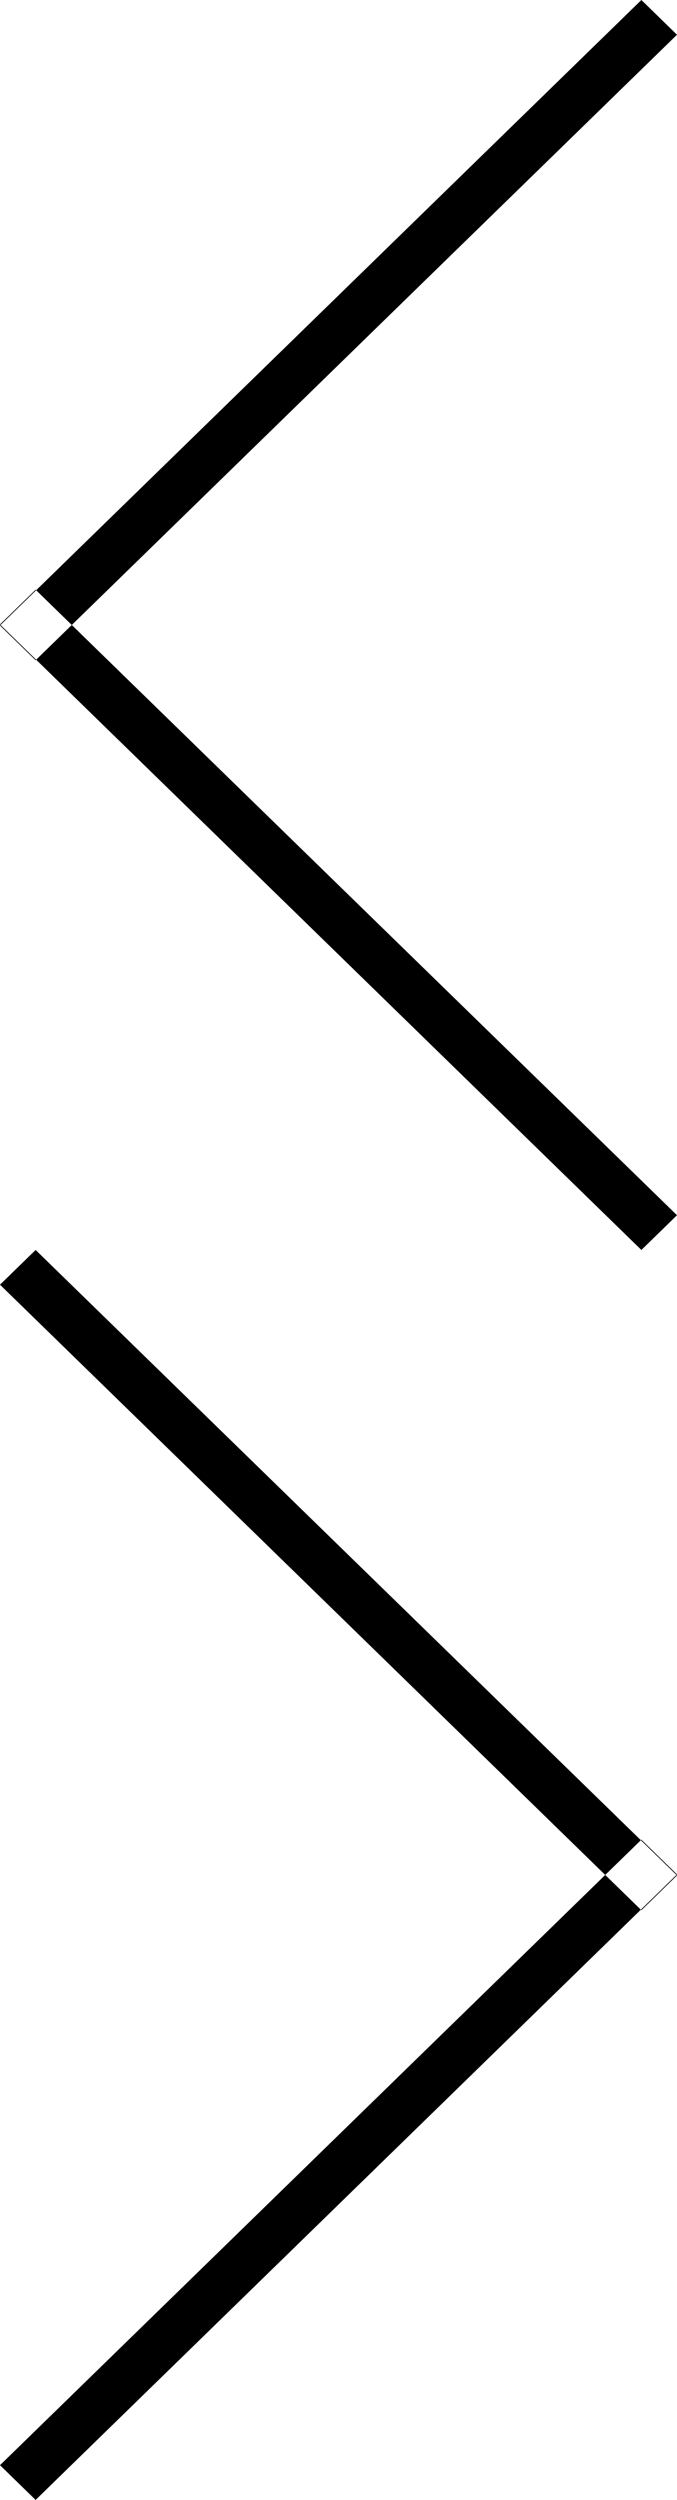
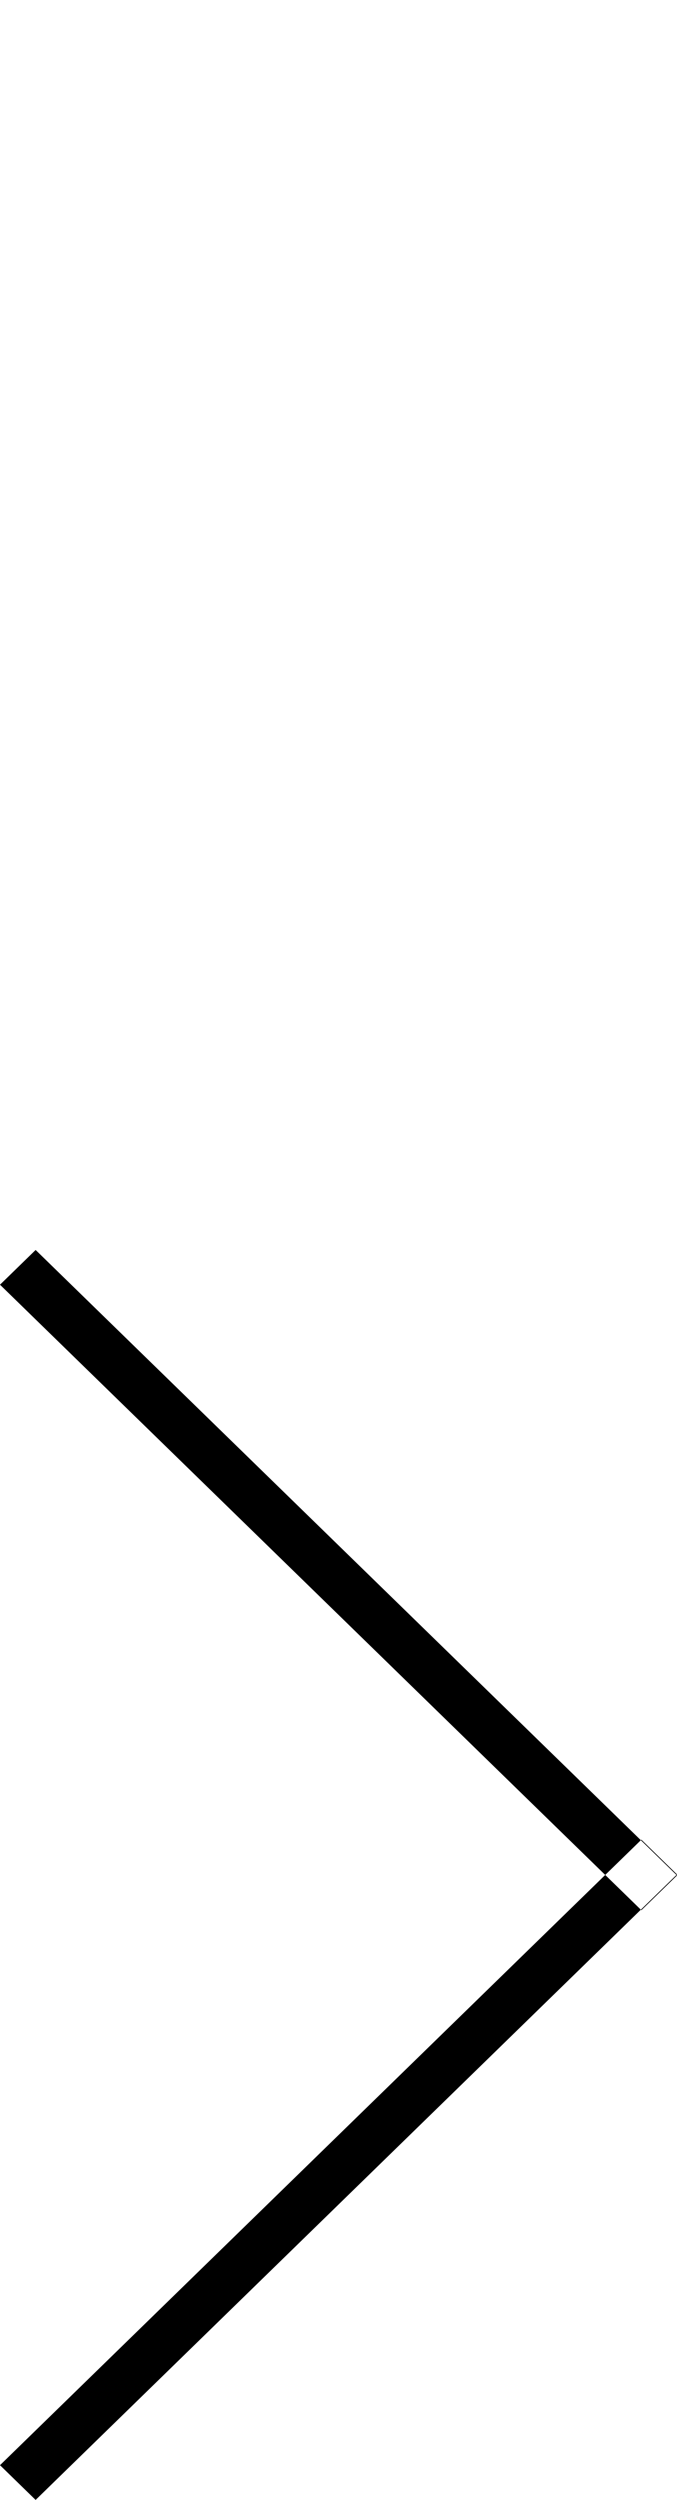
<svg xmlns="http://www.w3.org/2000/svg" width="13" height="48" viewBox="0 0 13 48">
  <svg width="13" height="24" id="arrow_left" y="0">
-     <path d="M13 .667L12.316 0 0 12.01l.684.667L13 .667m0 22.666l-.684.667L0 11.99l.684-.667L13 23.333" opacity="1" fill="#000" />
-   </svg>
+     </svg>
  <svg width="13" height="24" id="arrow_right" y="24">
-     <path d="M0 .667L.684 0 13 12.01l-.684.667L0 .667m0 22.666L.684 24 13 11.99l-.684-.667L0 23.333" opacity="1" fill="#000" />
+     <path d="M0 .667L.684 0 13 12.01l-.684.667L0 .667m0 22.666L.684 24 13 11.99l-.684-.667" opacity="1" fill="#000" />
  </svg>
</svg>